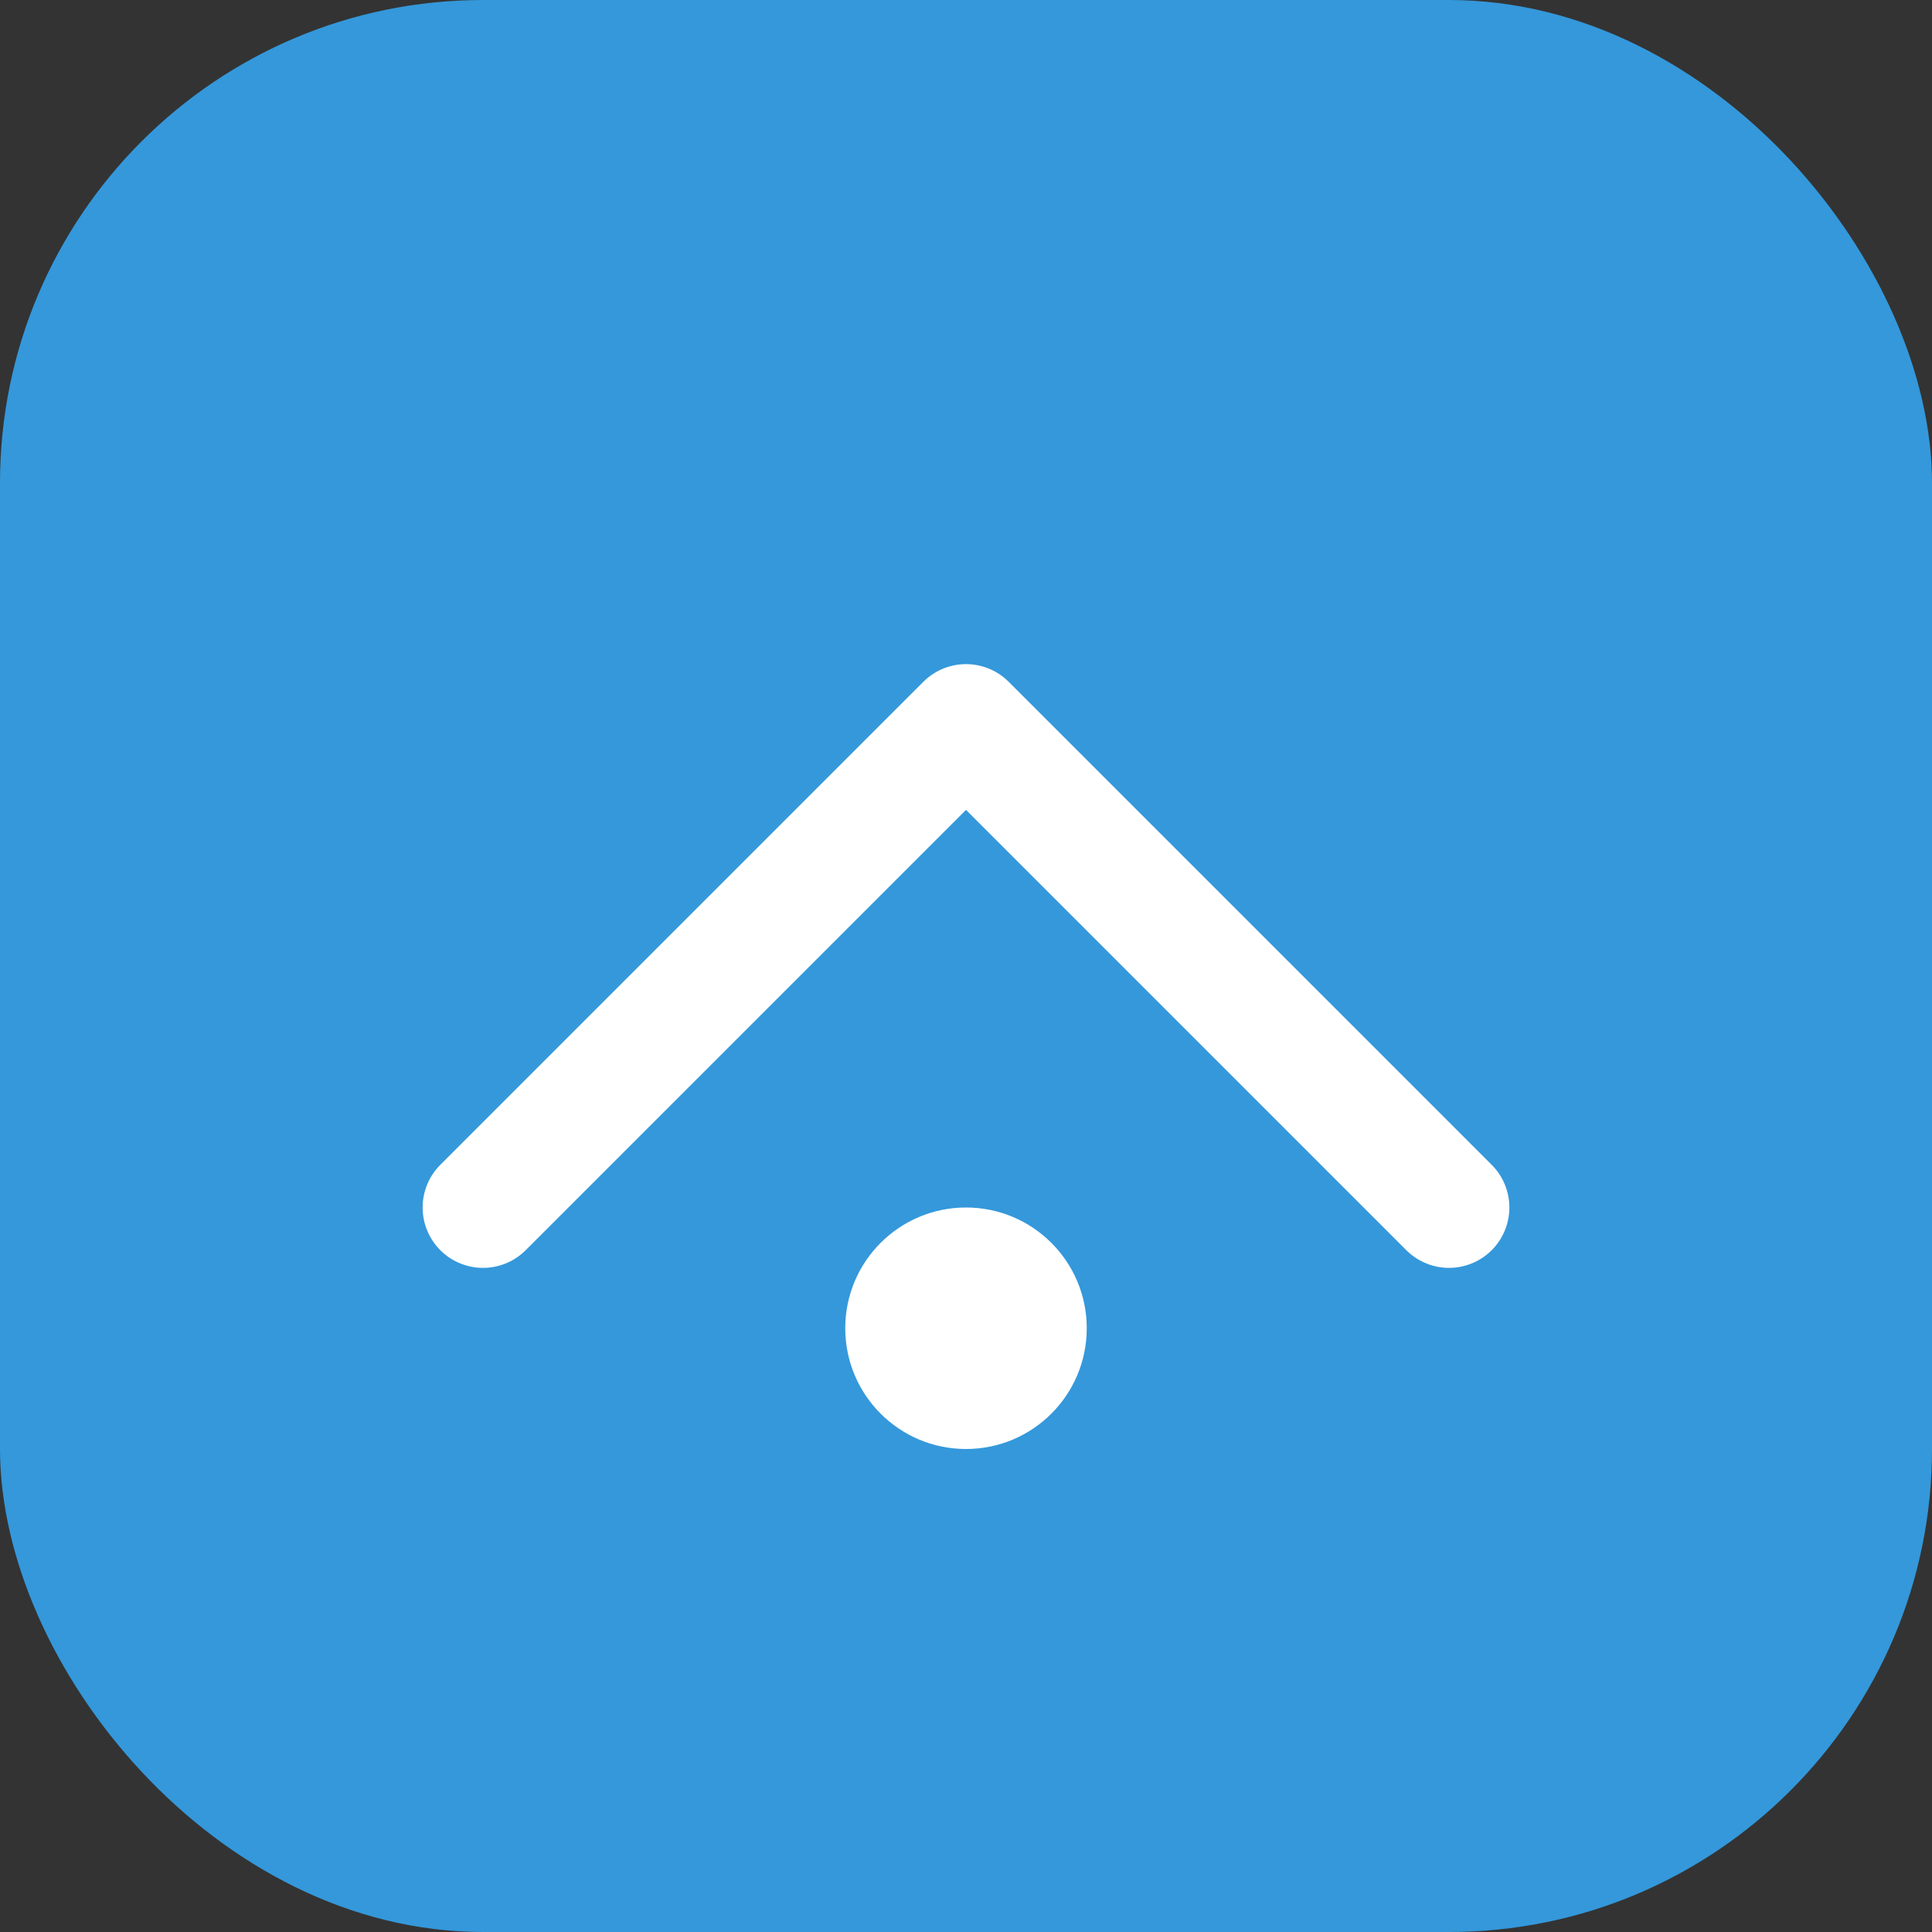
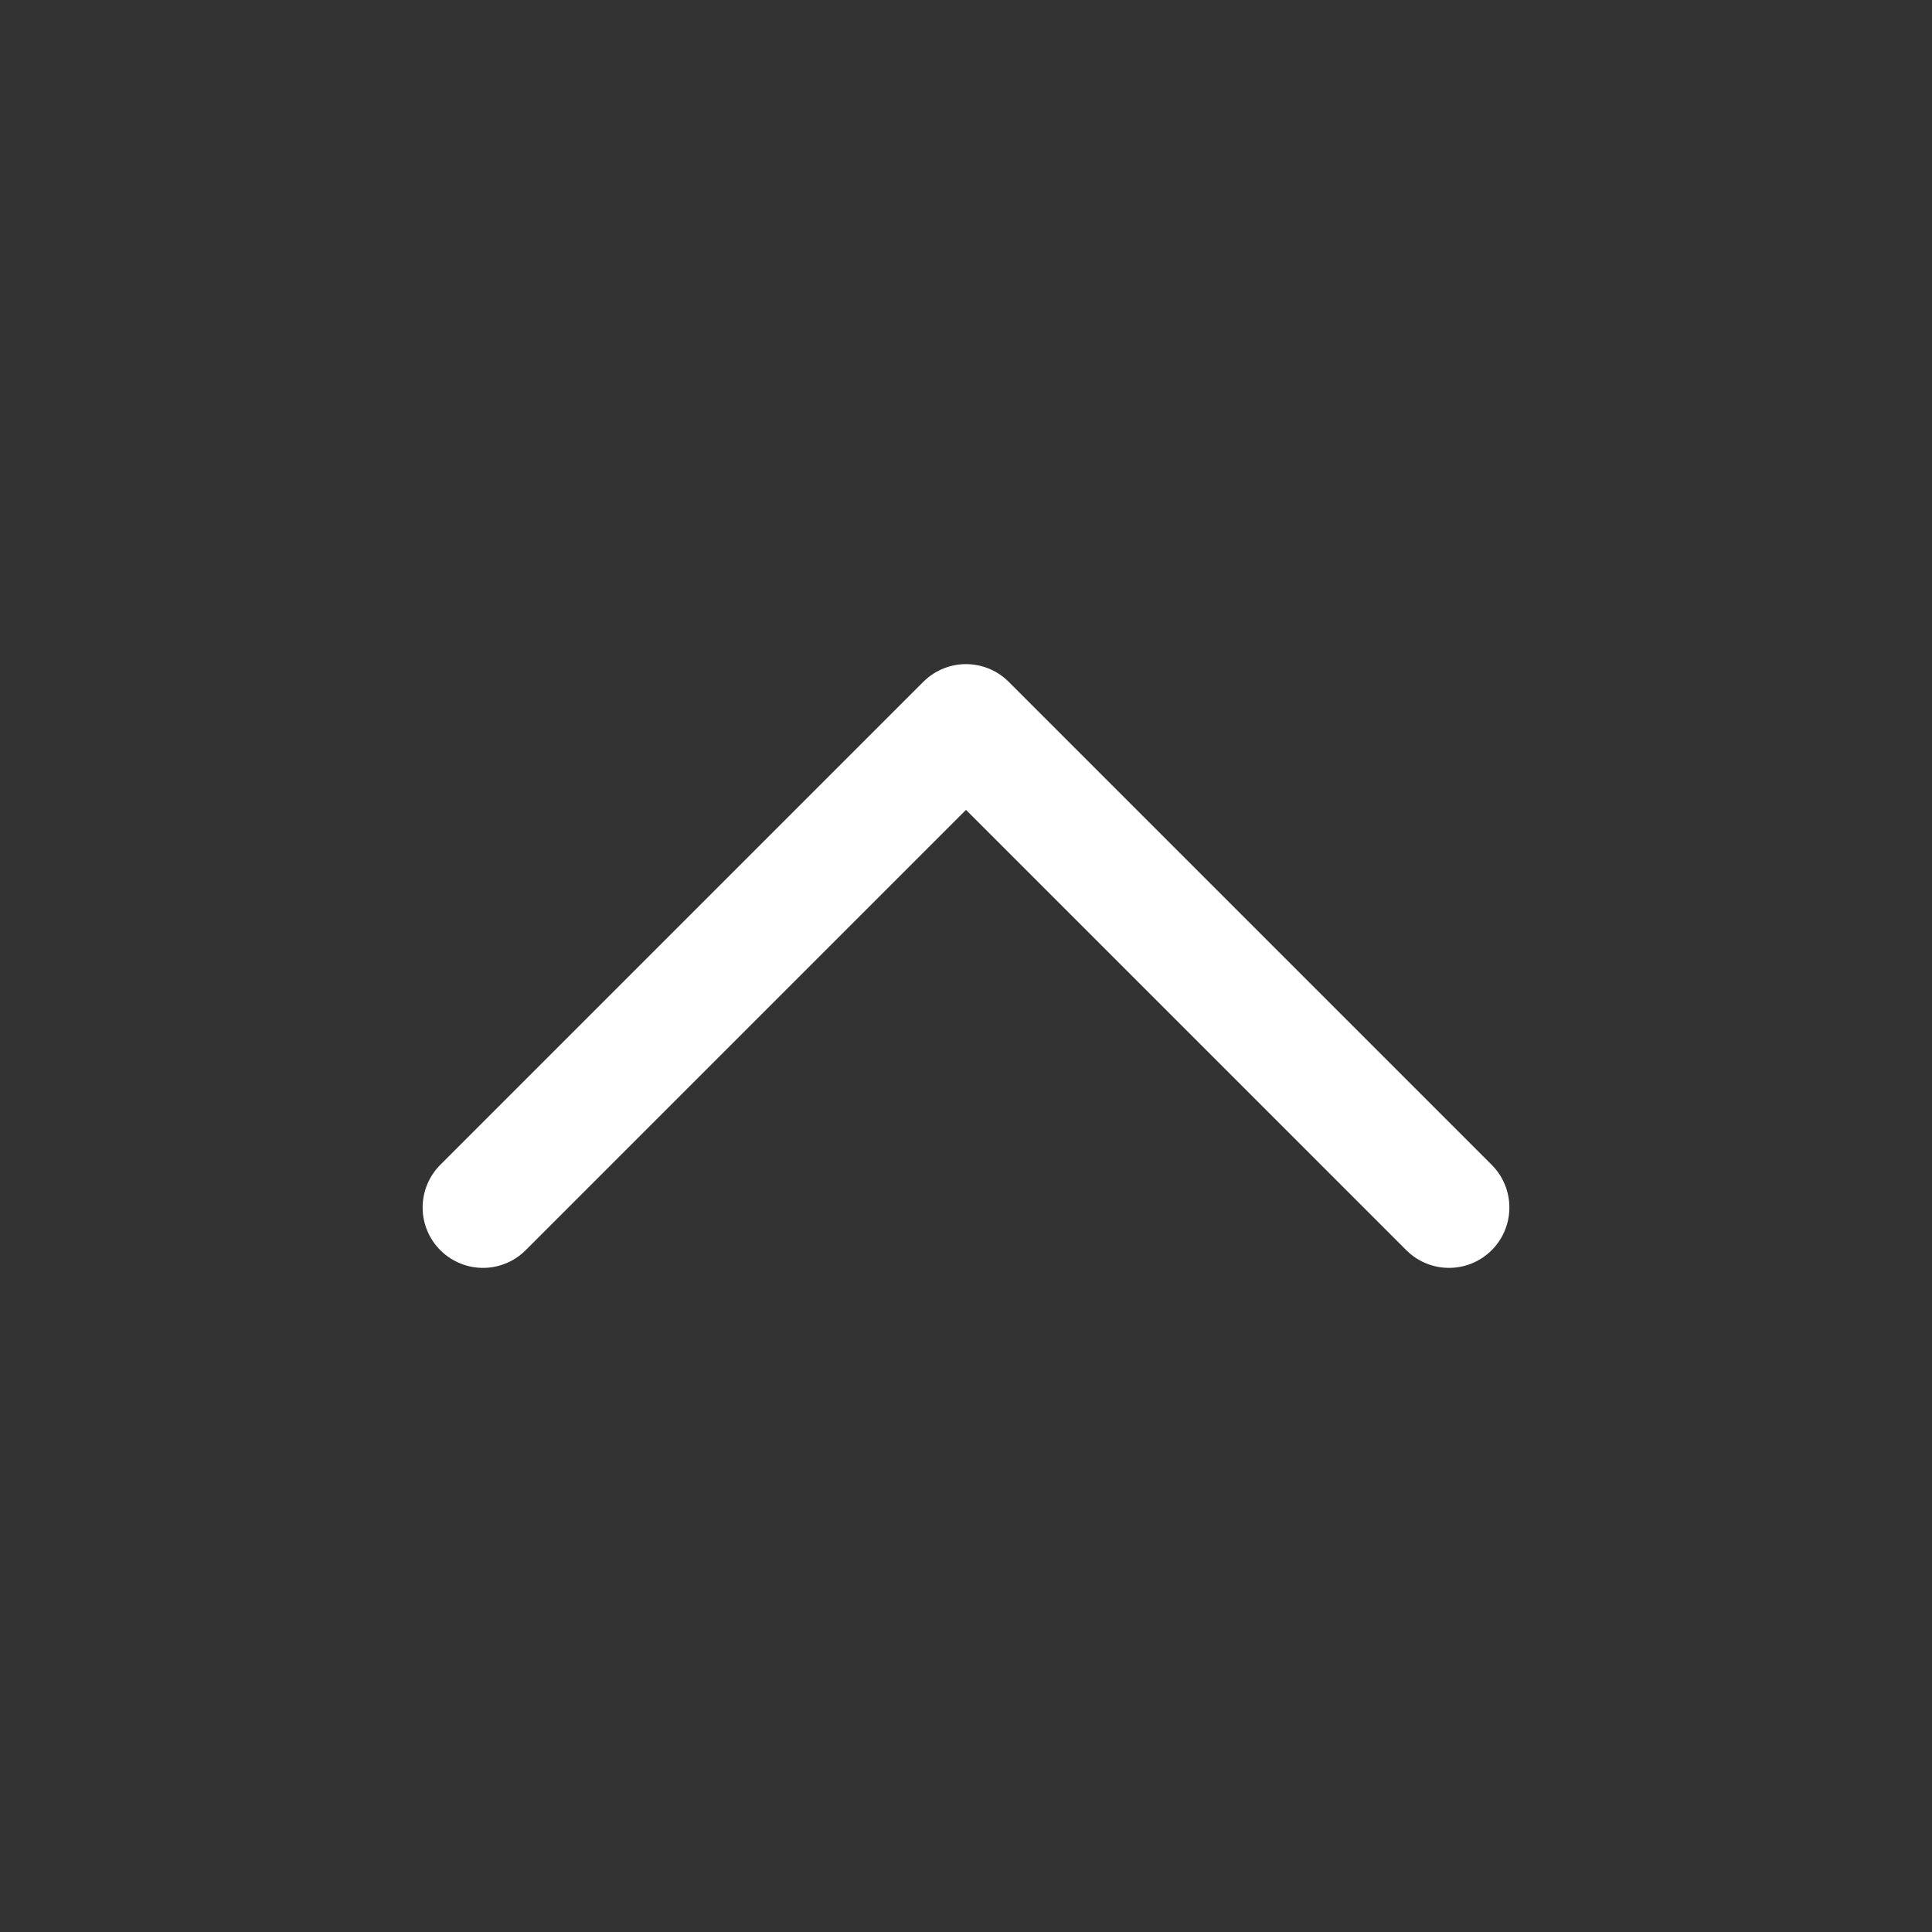
<svg xmlns="http://www.w3.org/2000/svg" width="32" height="32" viewBox="0 0 32 32" fill="none">
  <rect x="0" y="0" width="32" height="32" fill="#333333" stroke="none" />
-   <rect width="32" height="32" rx="8" fill="#3498db" />
  <path d="M8 20L16 12L24 20" stroke="white" stroke-width="2" stroke-linecap="round" stroke-linejoin="round" />
-   <circle cx="16" cy="22" r="2" fill="white" />
</svg>